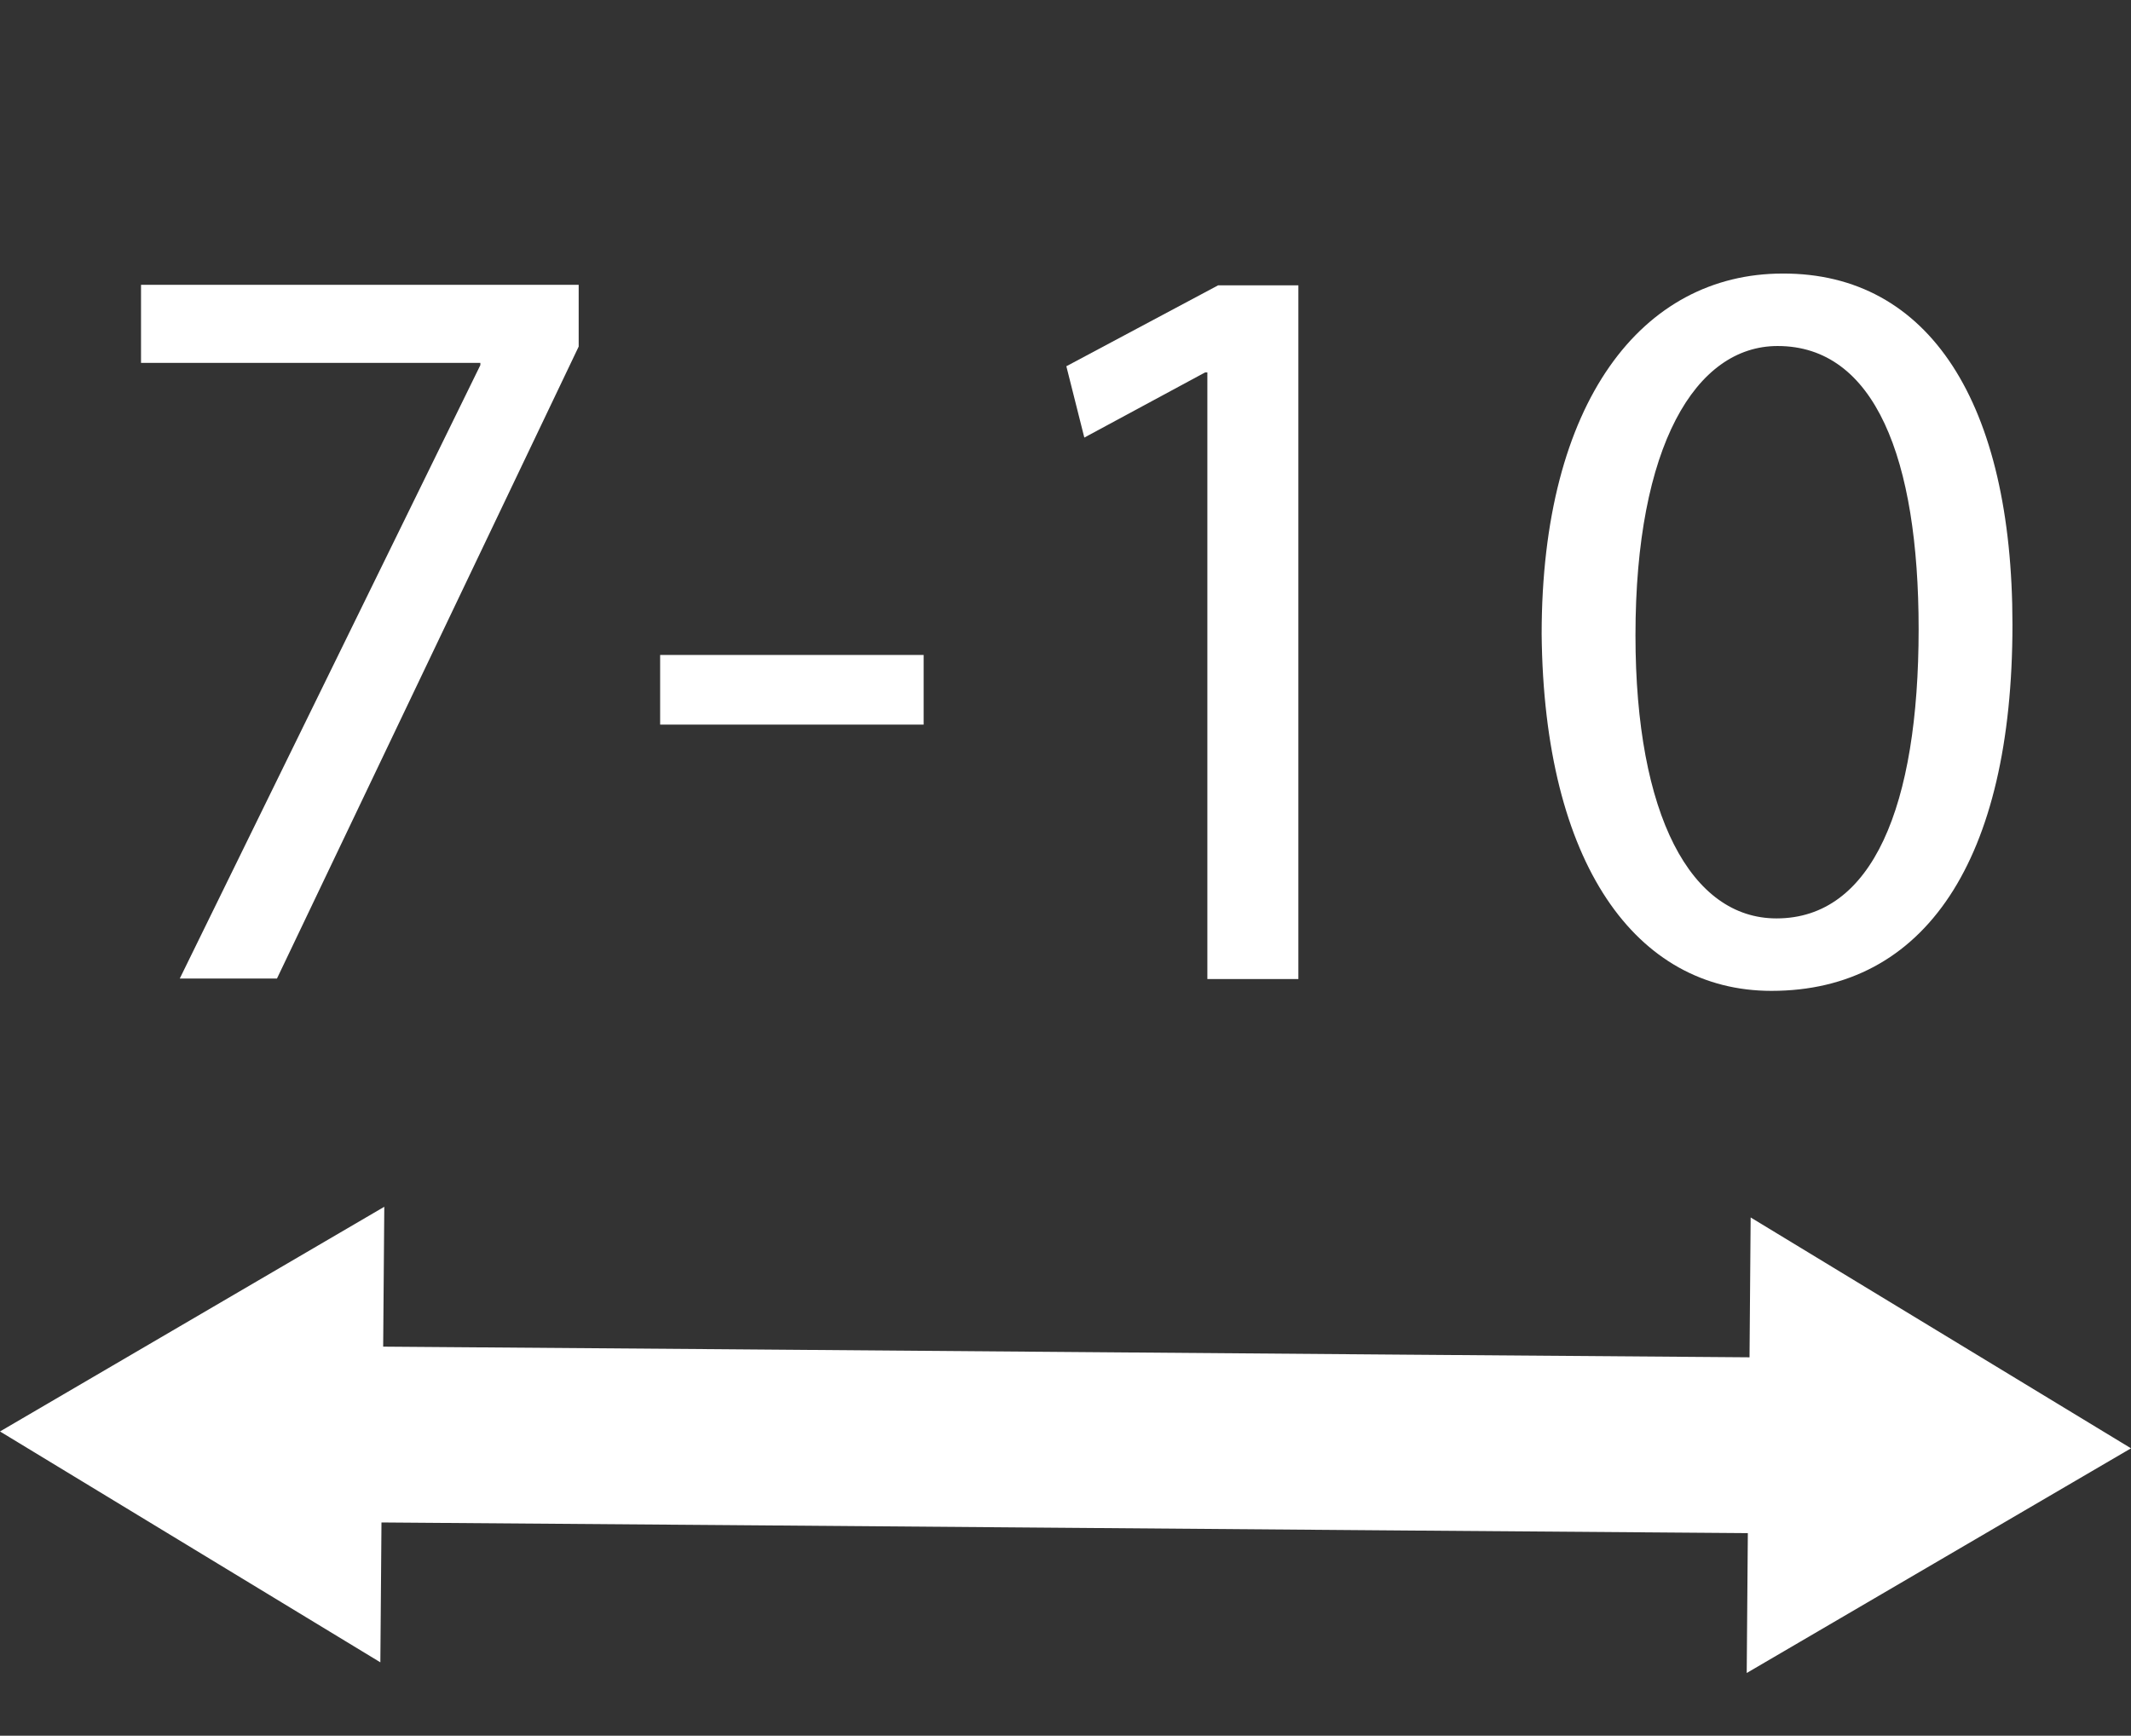
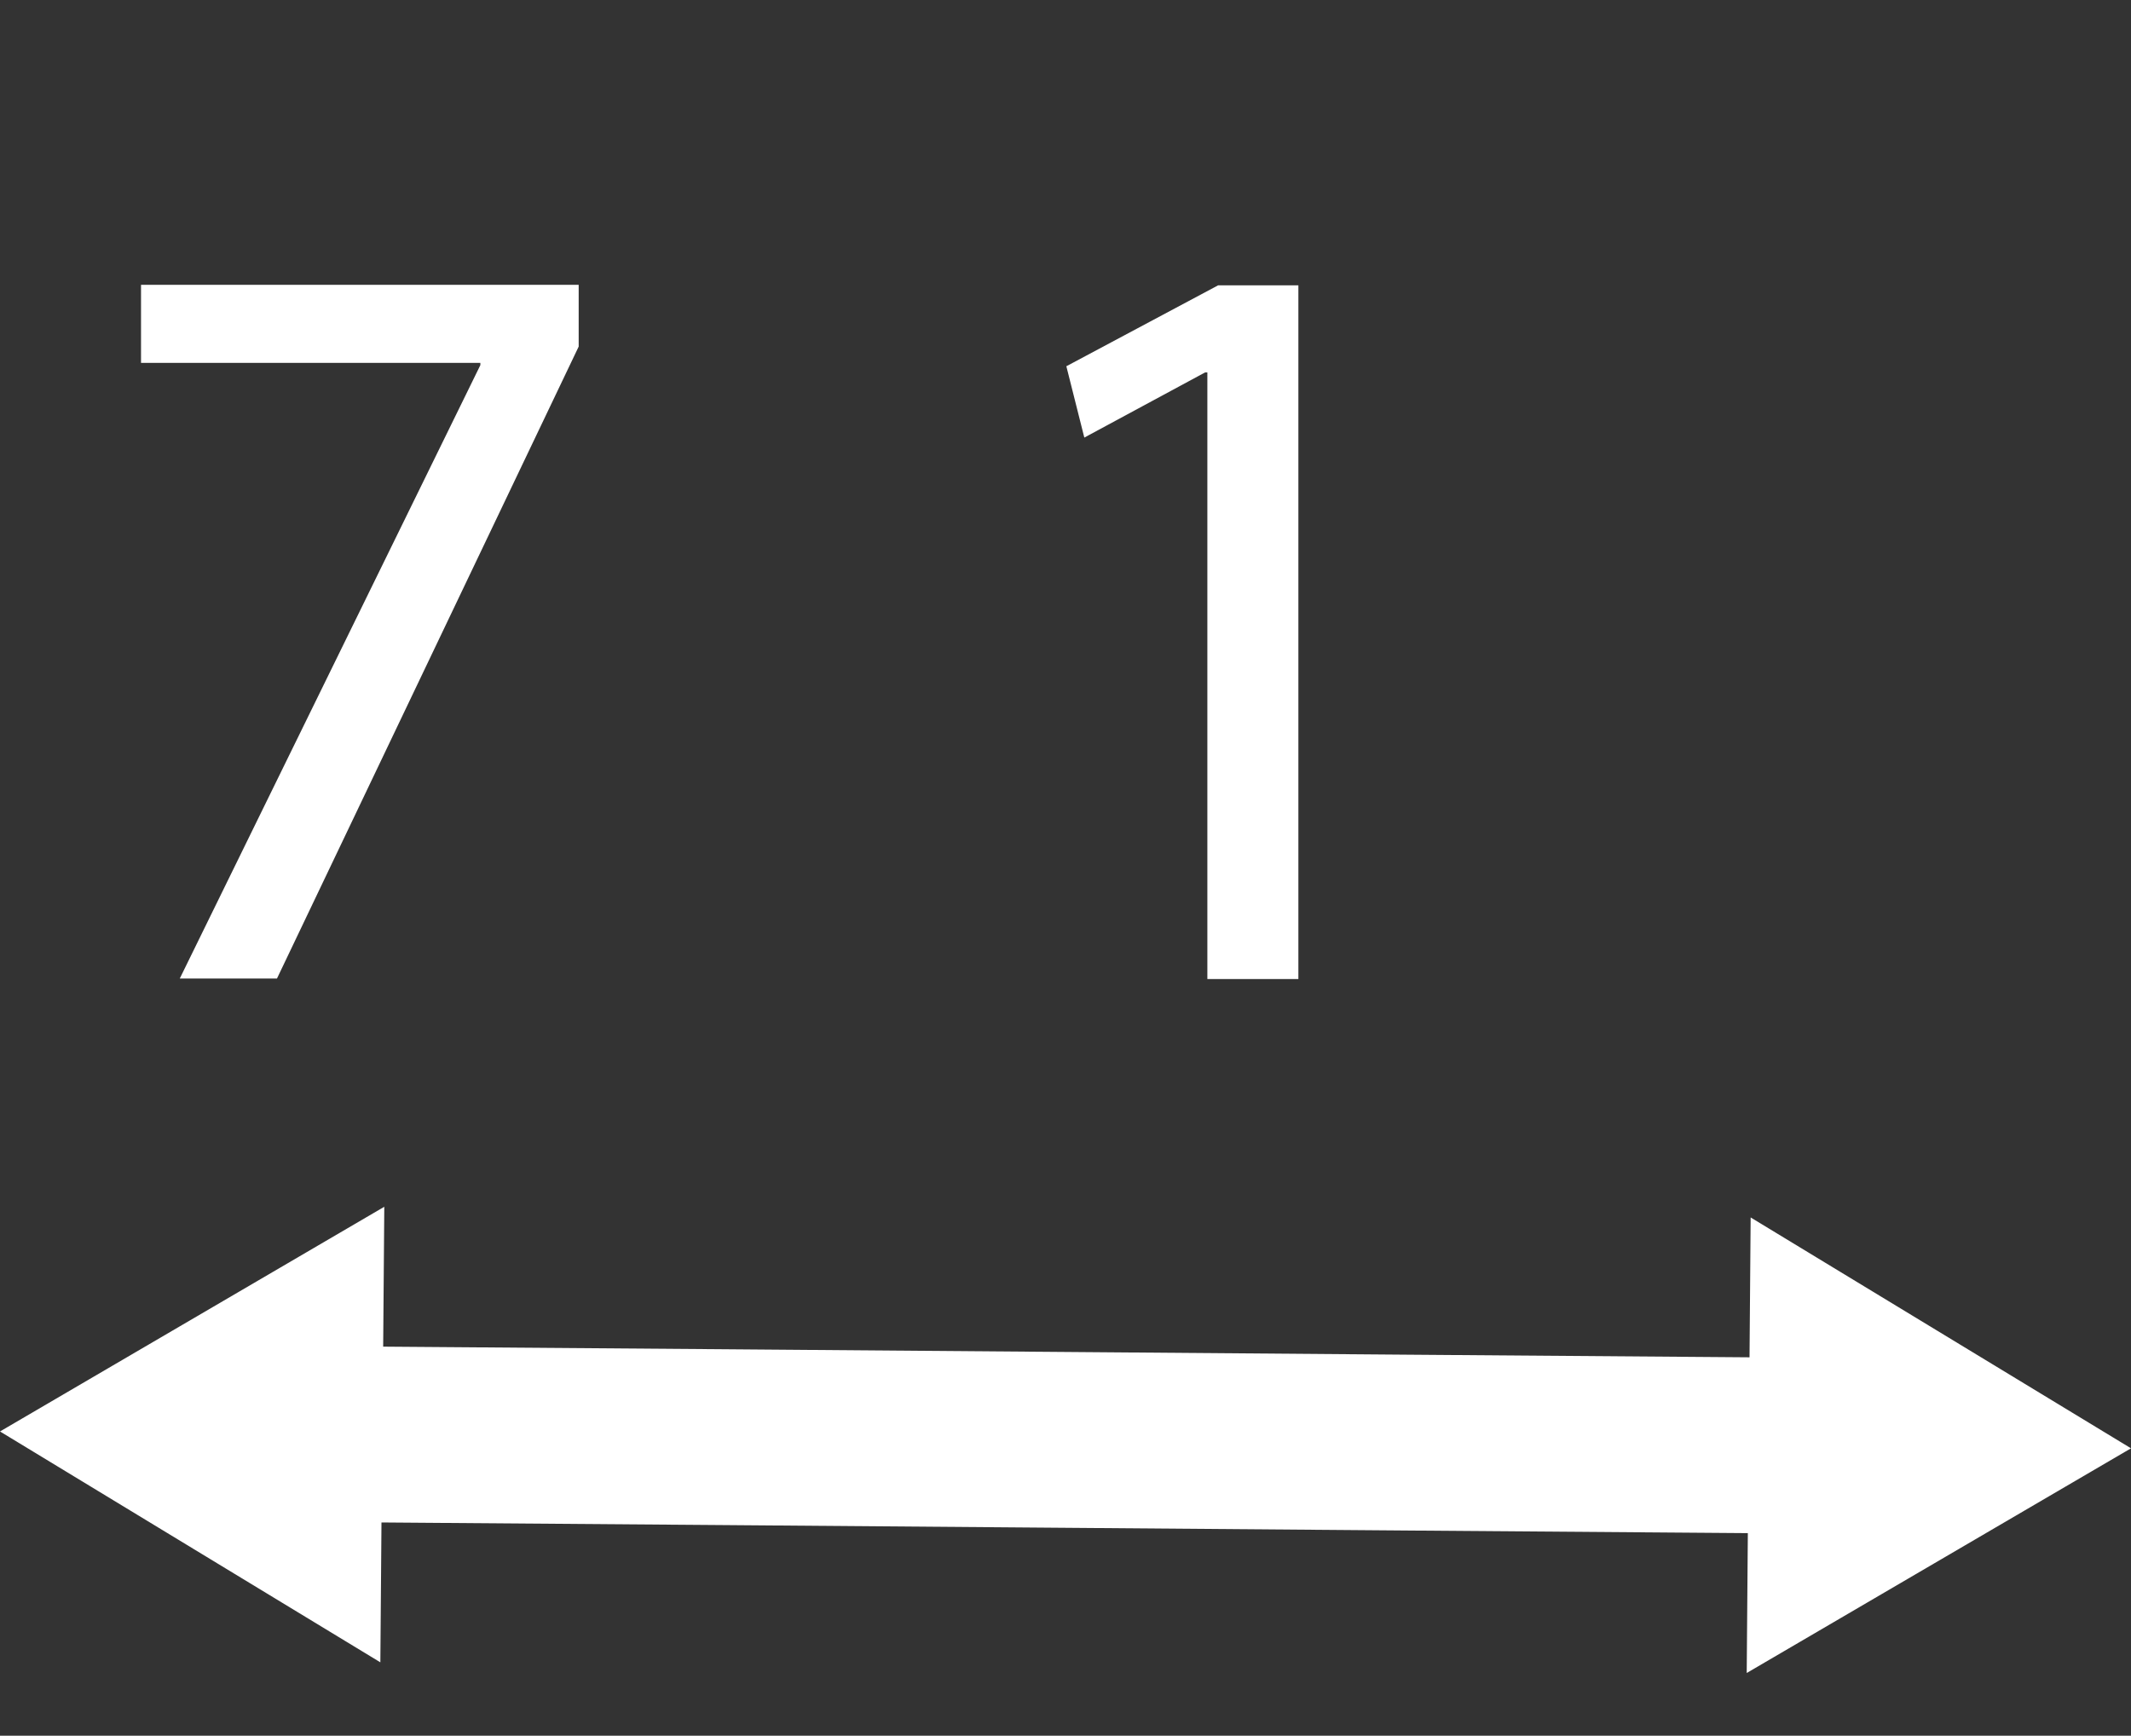
<svg xmlns="http://www.w3.org/2000/svg" version="1.1" id="svg2" x="0px" y="0px" viewBox="0 0 379.3 309" style="enable-background:new 0 0 379.3 309;" xml:space="preserve">
  <rect x="0" y="0" width="379.3" height="309" fill="#333333" stroke="none" />
  <style type="text/css">
	.st0{fill:#FFFFFF;}
	.st1{fill:none;}
</style>
  <g id="layer1" transform="translate(0,-540.362)">
    <path id="path2986" class="st0" d="M311.1,813.3l-0.2,24.9l68.4-40l-67.7-41.1l-0.2,24.9c-81.1-0.6-162.1-1.3-243.2-1.9l0.2-24.9   L0,795.2l67.7,41.1l0.2-24.9C149,812,230.1,812.7,311.1,813.3L311.1,813.3z" />
  </g>
  <g>
    <rect y="39.3" class="st1" width="379.3" height="217" />
    <path class="st0" d="M103,50.7v11L49.3,174.2H32L85.5,65v-0.4H25.1V50.7H103z" />
-     <path class="st0" d="M164.4,116.7V129h-46.9v-12.4H164.4z" />
    <path class="st0" d="M214.9,66.3h-0.4l-21.5,11.6l-3.2-12.7l27-14.4h14.3v123.5h-16.2V66.3z" />
-     <path class="st0" d="M358.2,111.2c0,42-15.6,65.2-42.9,65.2c-24.1,0-40.5-22.6-40.9-63.5c0-41.4,17.9-64.2,42.9-64.2   C343.4,48.6,358.2,71.8,358.2,111.2z M291.1,113.1c0,32.1,9.9,50.4,25.1,50.4c17.1,0,25.3-20,25.3-51.5c0-30.4-7.8-50.4-25.1-50.4   C301.8,61.6,291.1,79.4,291.1,113.1z" />
  </g>
</svg>